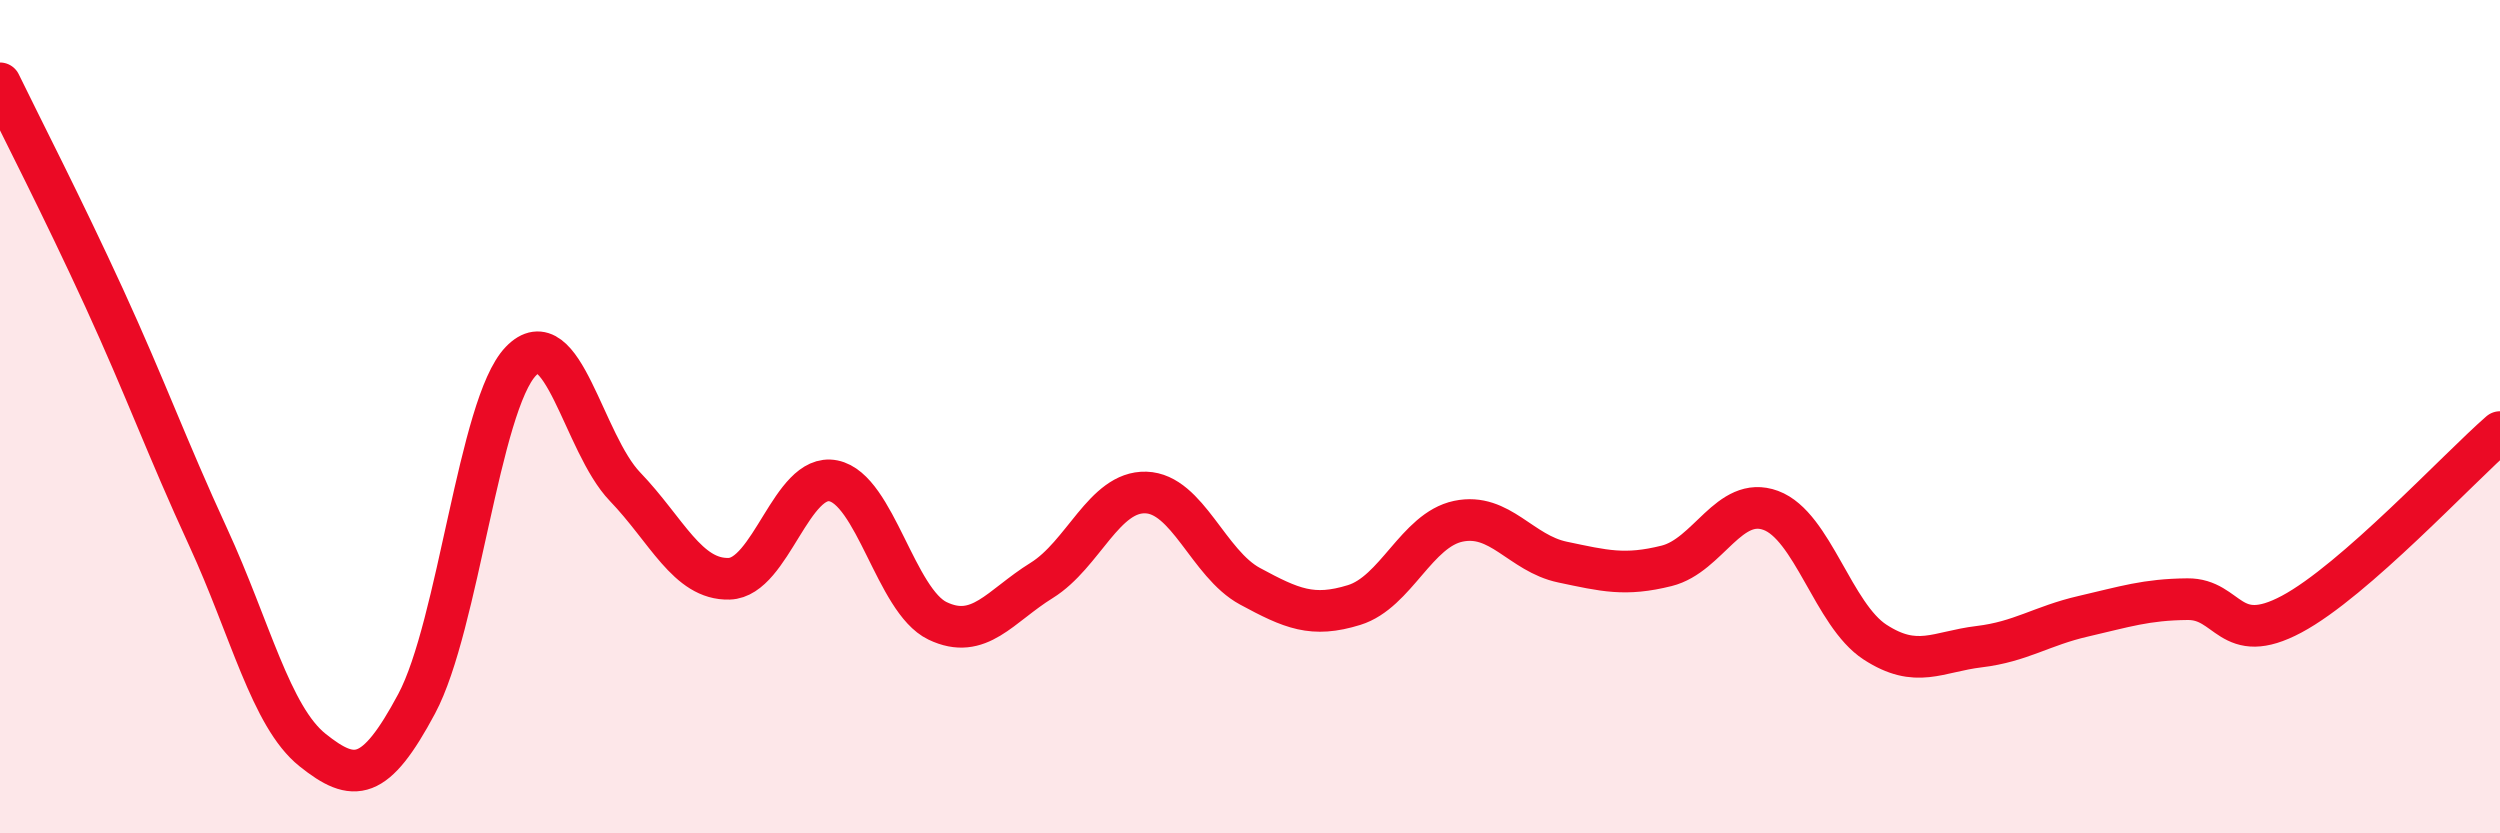
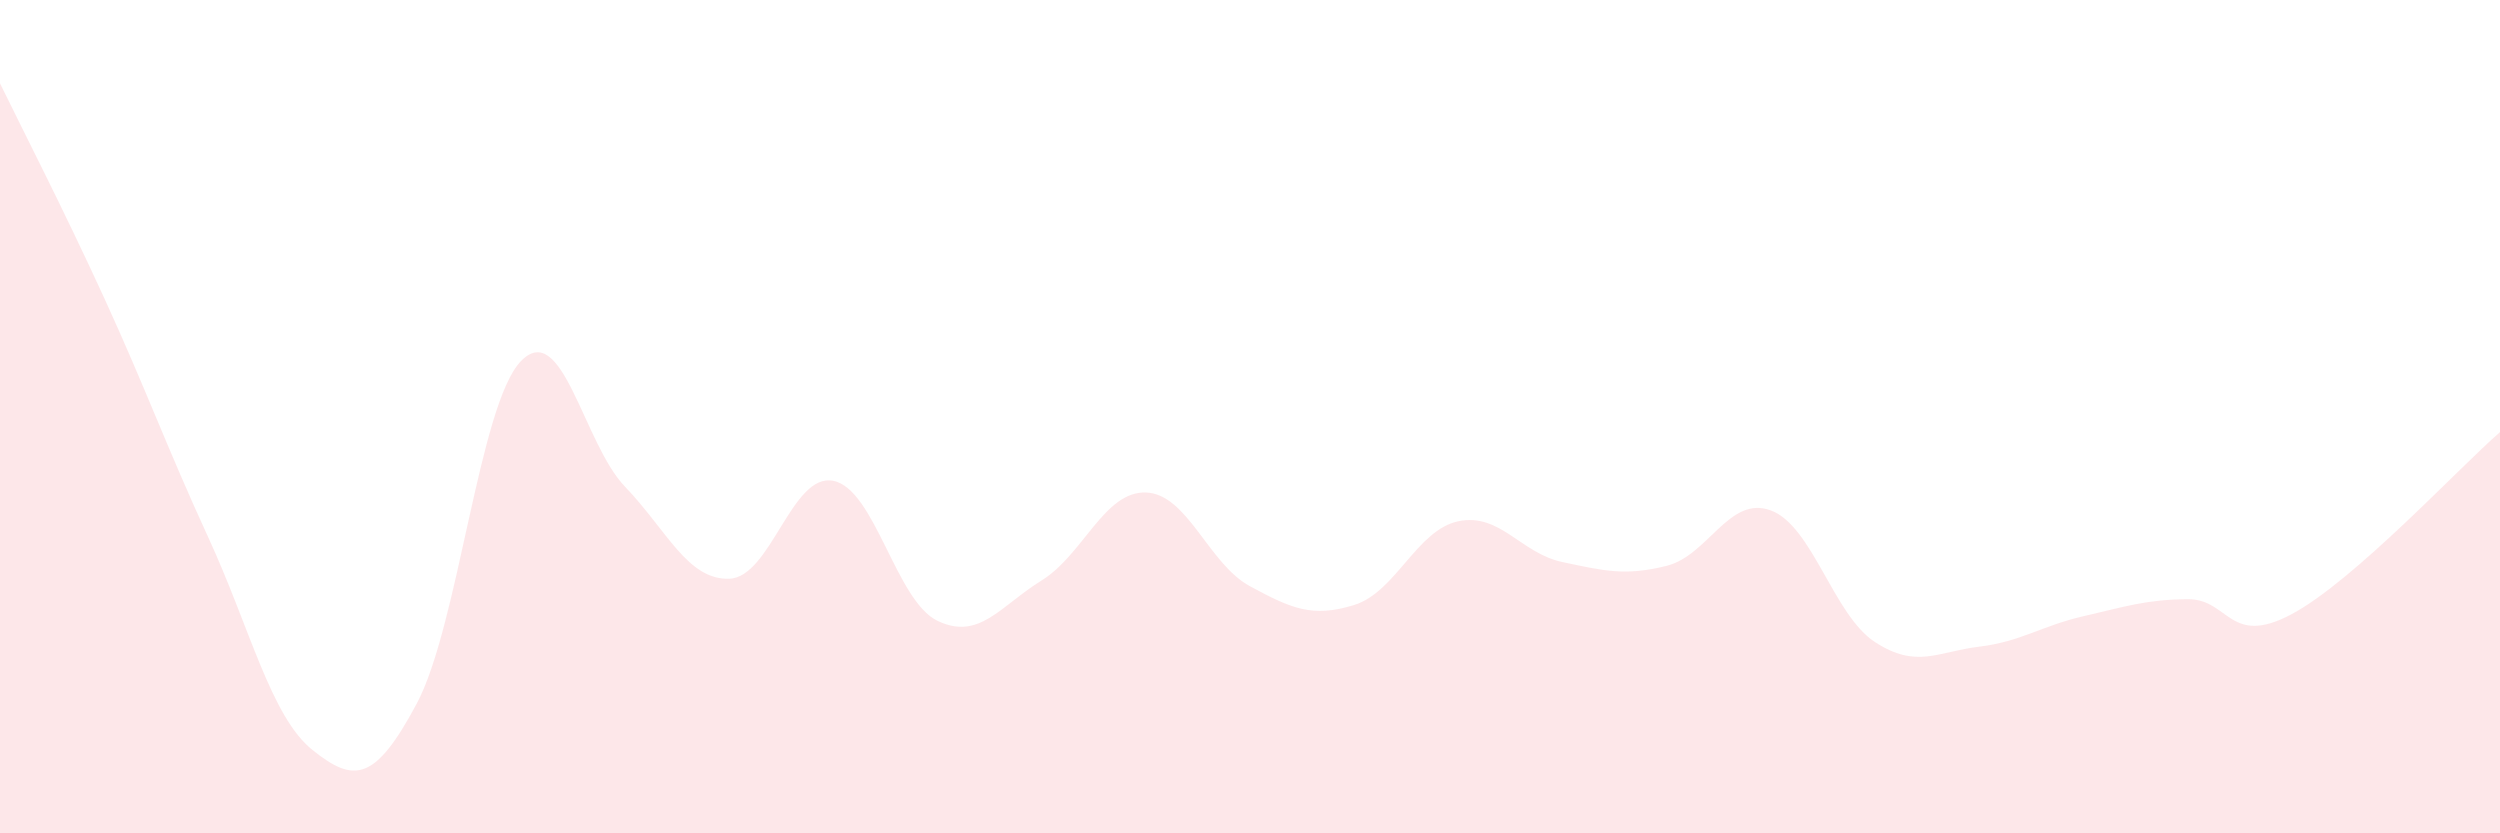
<svg xmlns="http://www.w3.org/2000/svg" width="60" height="20" viewBox="0 0 60 20">
  <path d="M 0,2 C 0.5,3.03 1.5,4.97 2.5,7.15 C 3.5,9.33 4,10.73 5,12.9 C 6,15.07 6.5,17.2 7.5,18 C 8.5,18.8 9,18.76 10,16.89 C 11,15.02 11.5,9.71 12.5,8.67 C 13.5,7.63 14,10.64 15,11.68 C 16,12.72 16.5,13.92 17.5,13.89 C 18.5,13.86 19,11.34 20,11.54 C 21,11.74 21.5,14.42 22.5,14.9 C 23.5,15.38 24,14.55 25,13.93 C 26,13.31 26.5,11.79 27.5,11.82 C 28.5,11.85 29,13.53 30,14.07 C 31,14.61 31.5,14.83 32.5,14.52 C 33.5,14.21 34,12.72 35,12.51 C 36,12.3 36.5,13.28 37.5,13.49 C 38.5,13.7 39,13.83 40,13.58 C 41,13.33 41.5,11.88 42.5,12.25 C 43.5,12.62 44,14.76 45,15.41 C 46,16.06 46.5,15.64 47.5,15.52 C 48.5,15.4 49,15.02 50,14.79 C 51,14.56 51.5,14.39 52.5,14.38 C 53.5,14.37 53.5,15.54 55,14.74 C 56.5,13.94 59,11.24 60,10.37L60 20L0 20Z" fill="#EB0A25" opacity="0.1" stroke-linecap="round" stroke-linejoin="round" />
-   <path d="M 0,2 C 0.5,3.03 1.5,4.97 2.5,7.15 C 3.5,9.33 4,10.73 5,12.9 C 6,15.07 6.5,17.2 7.5,18 C 8.5,18.8 9,18.76 10,16.89 C 11,15.02 11.5,9.71 12.5,8.67 C 13.5,7.63 14,10.64 15,11.68 C 16,12.72 16.5,13.92 17.5,13.89 C 18.5,13.86 19,11.34 20,11.54 C 21,11.74 21.5,14.42 22.5,14.9 C 23.5,15.38 24,14.55 25,13.93 C 26,13.31 26.5,11.79 27.5,11.82 C 28.5,11.85 29,13.53 30,14.07 C 31,14.61 31.5,14.83 32.5,14.52 C 33.5,14.21 34,12.72 35,12.51 C 36,12.3 36.5,13.28 37.5,13.49 C 38.5,13.7 39,13.83 40,13.58 C 41,13.33 41.5,11.88 42.5,12.25 C 43.5,12.62 44,14.76 45,15.41 C 46,16.06 46.5,15.64 47.5,15.52 C 48.5,15.4 49,15.02 50,14.79 C 51,14.56 51.5,14.39 52.5,14.38 C 53.5,14.37 53.5,15.54 55,14.74 C 56.5,13.94 59,11.24 60,10.37" stroke="#EB0A25" stroke-width="1" fill="none" stroke-linecap="round" stroke-linejoin="round" />
</svg>